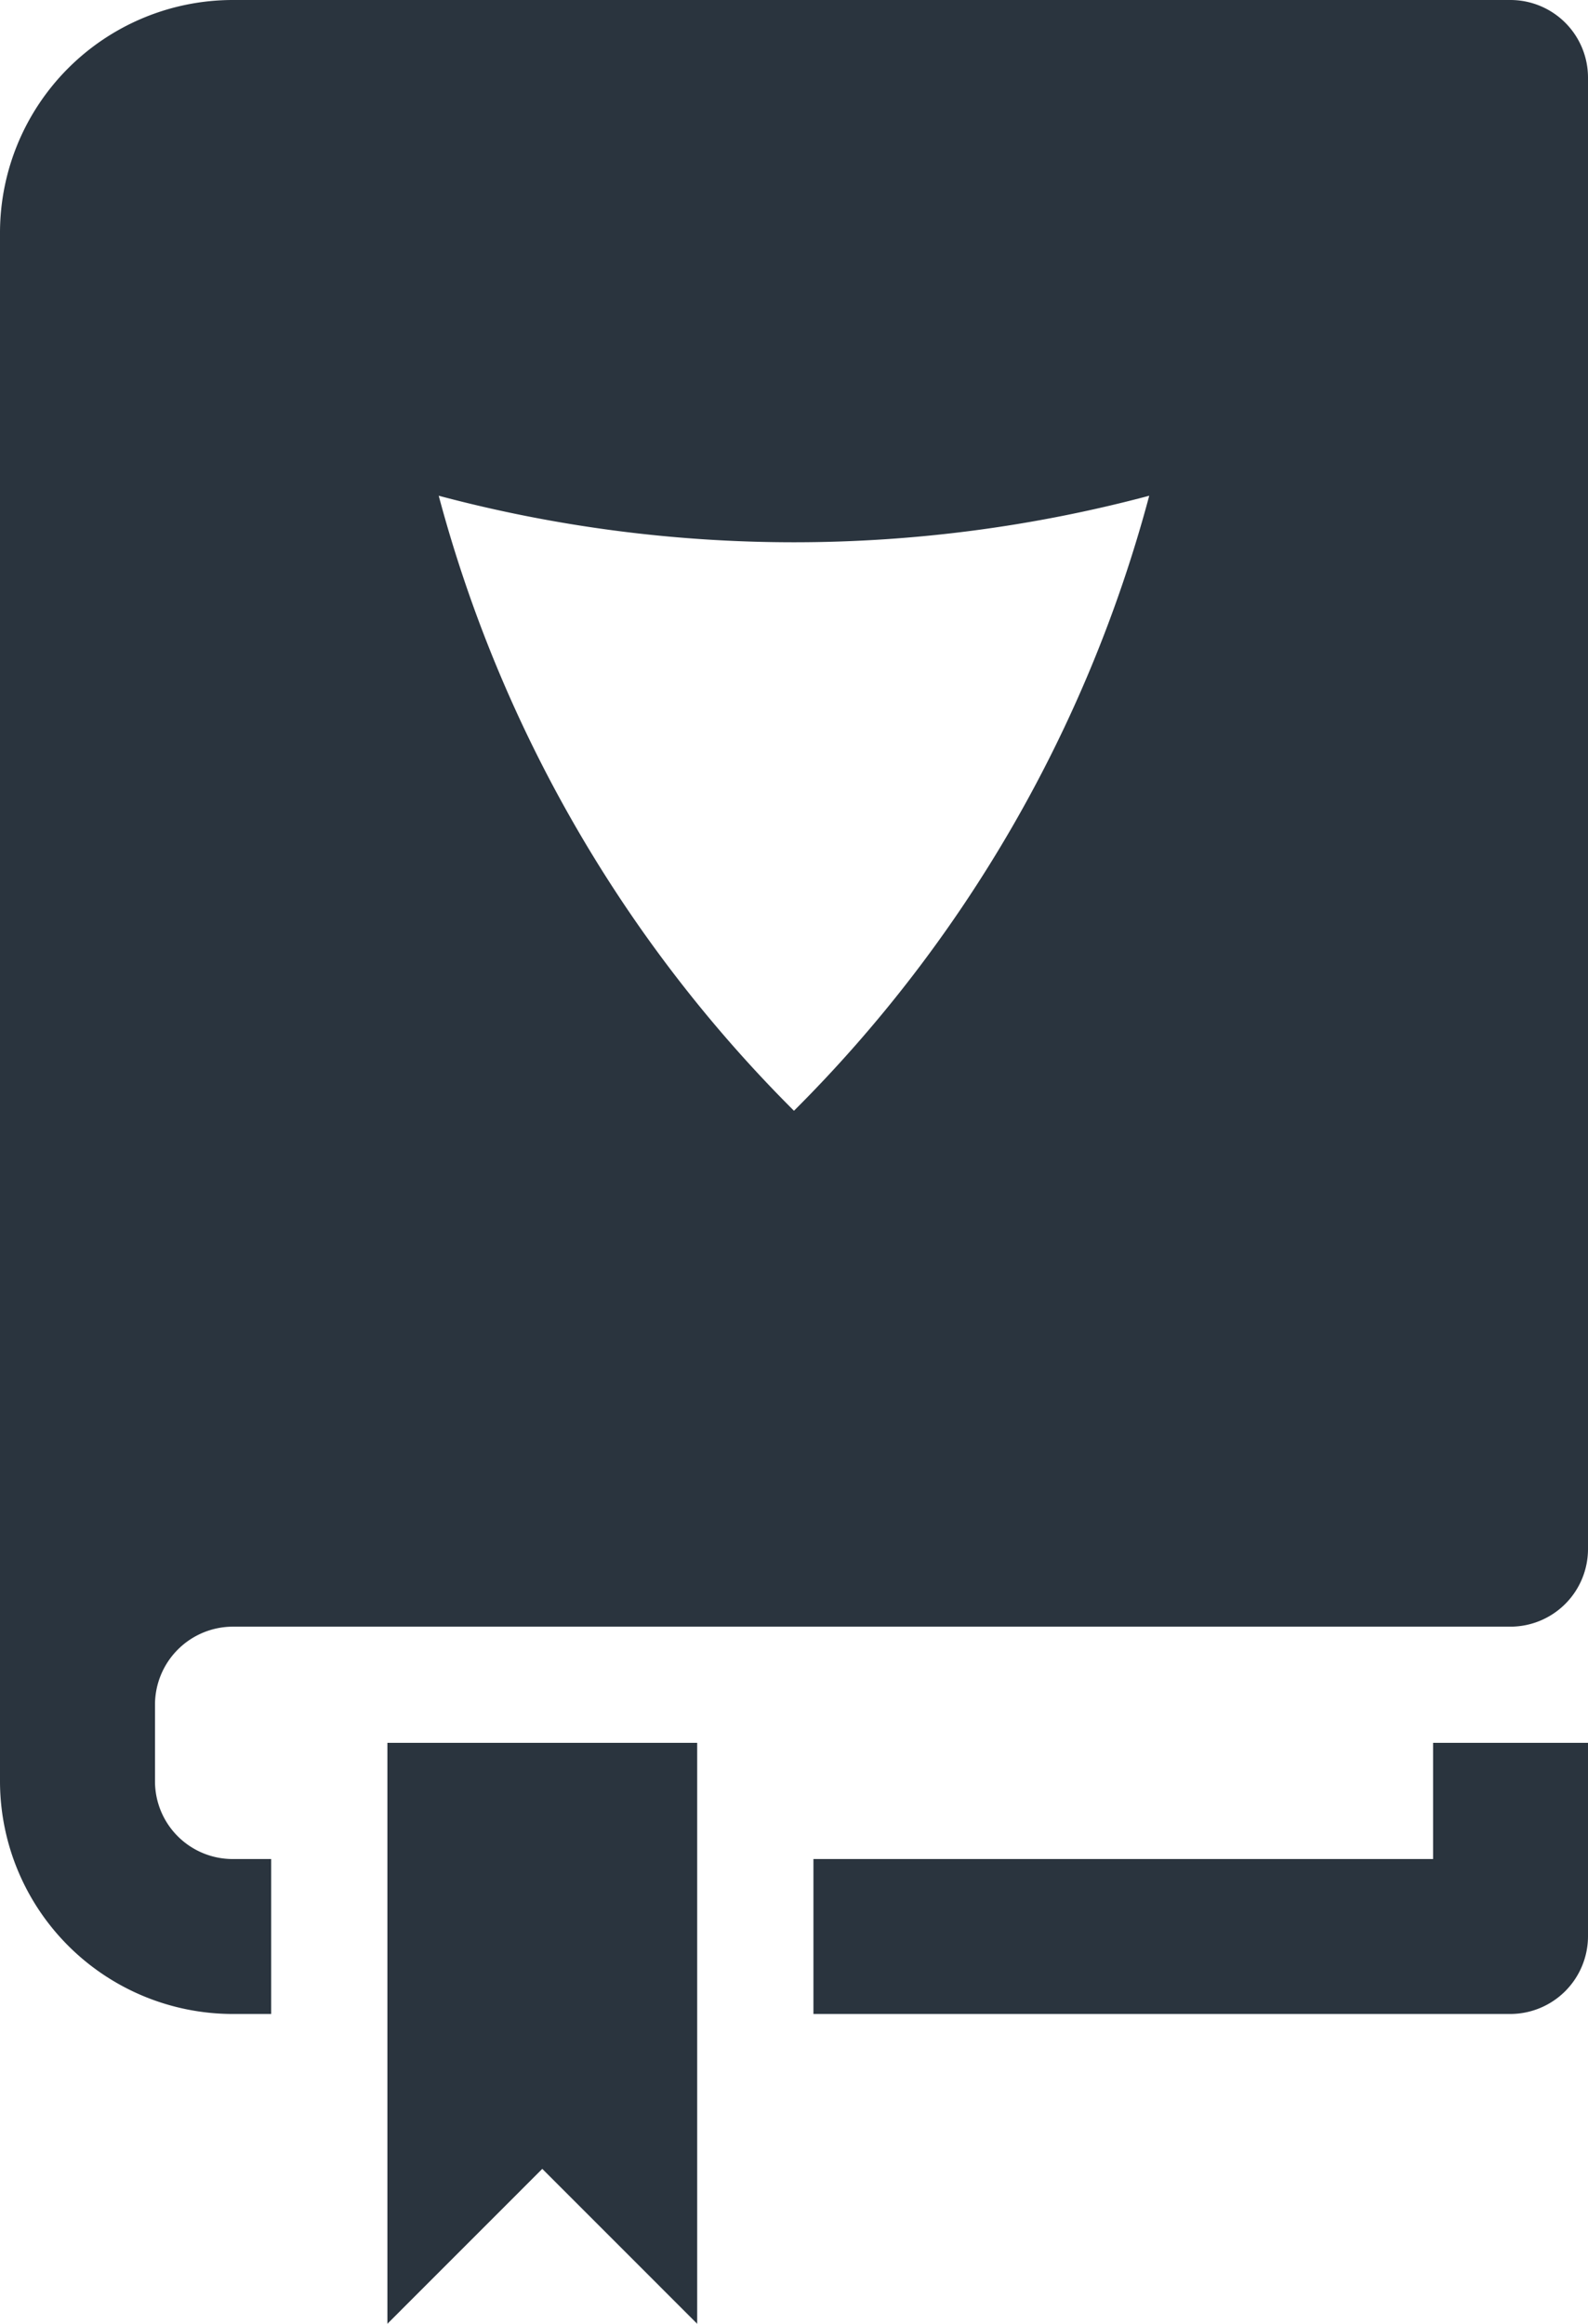
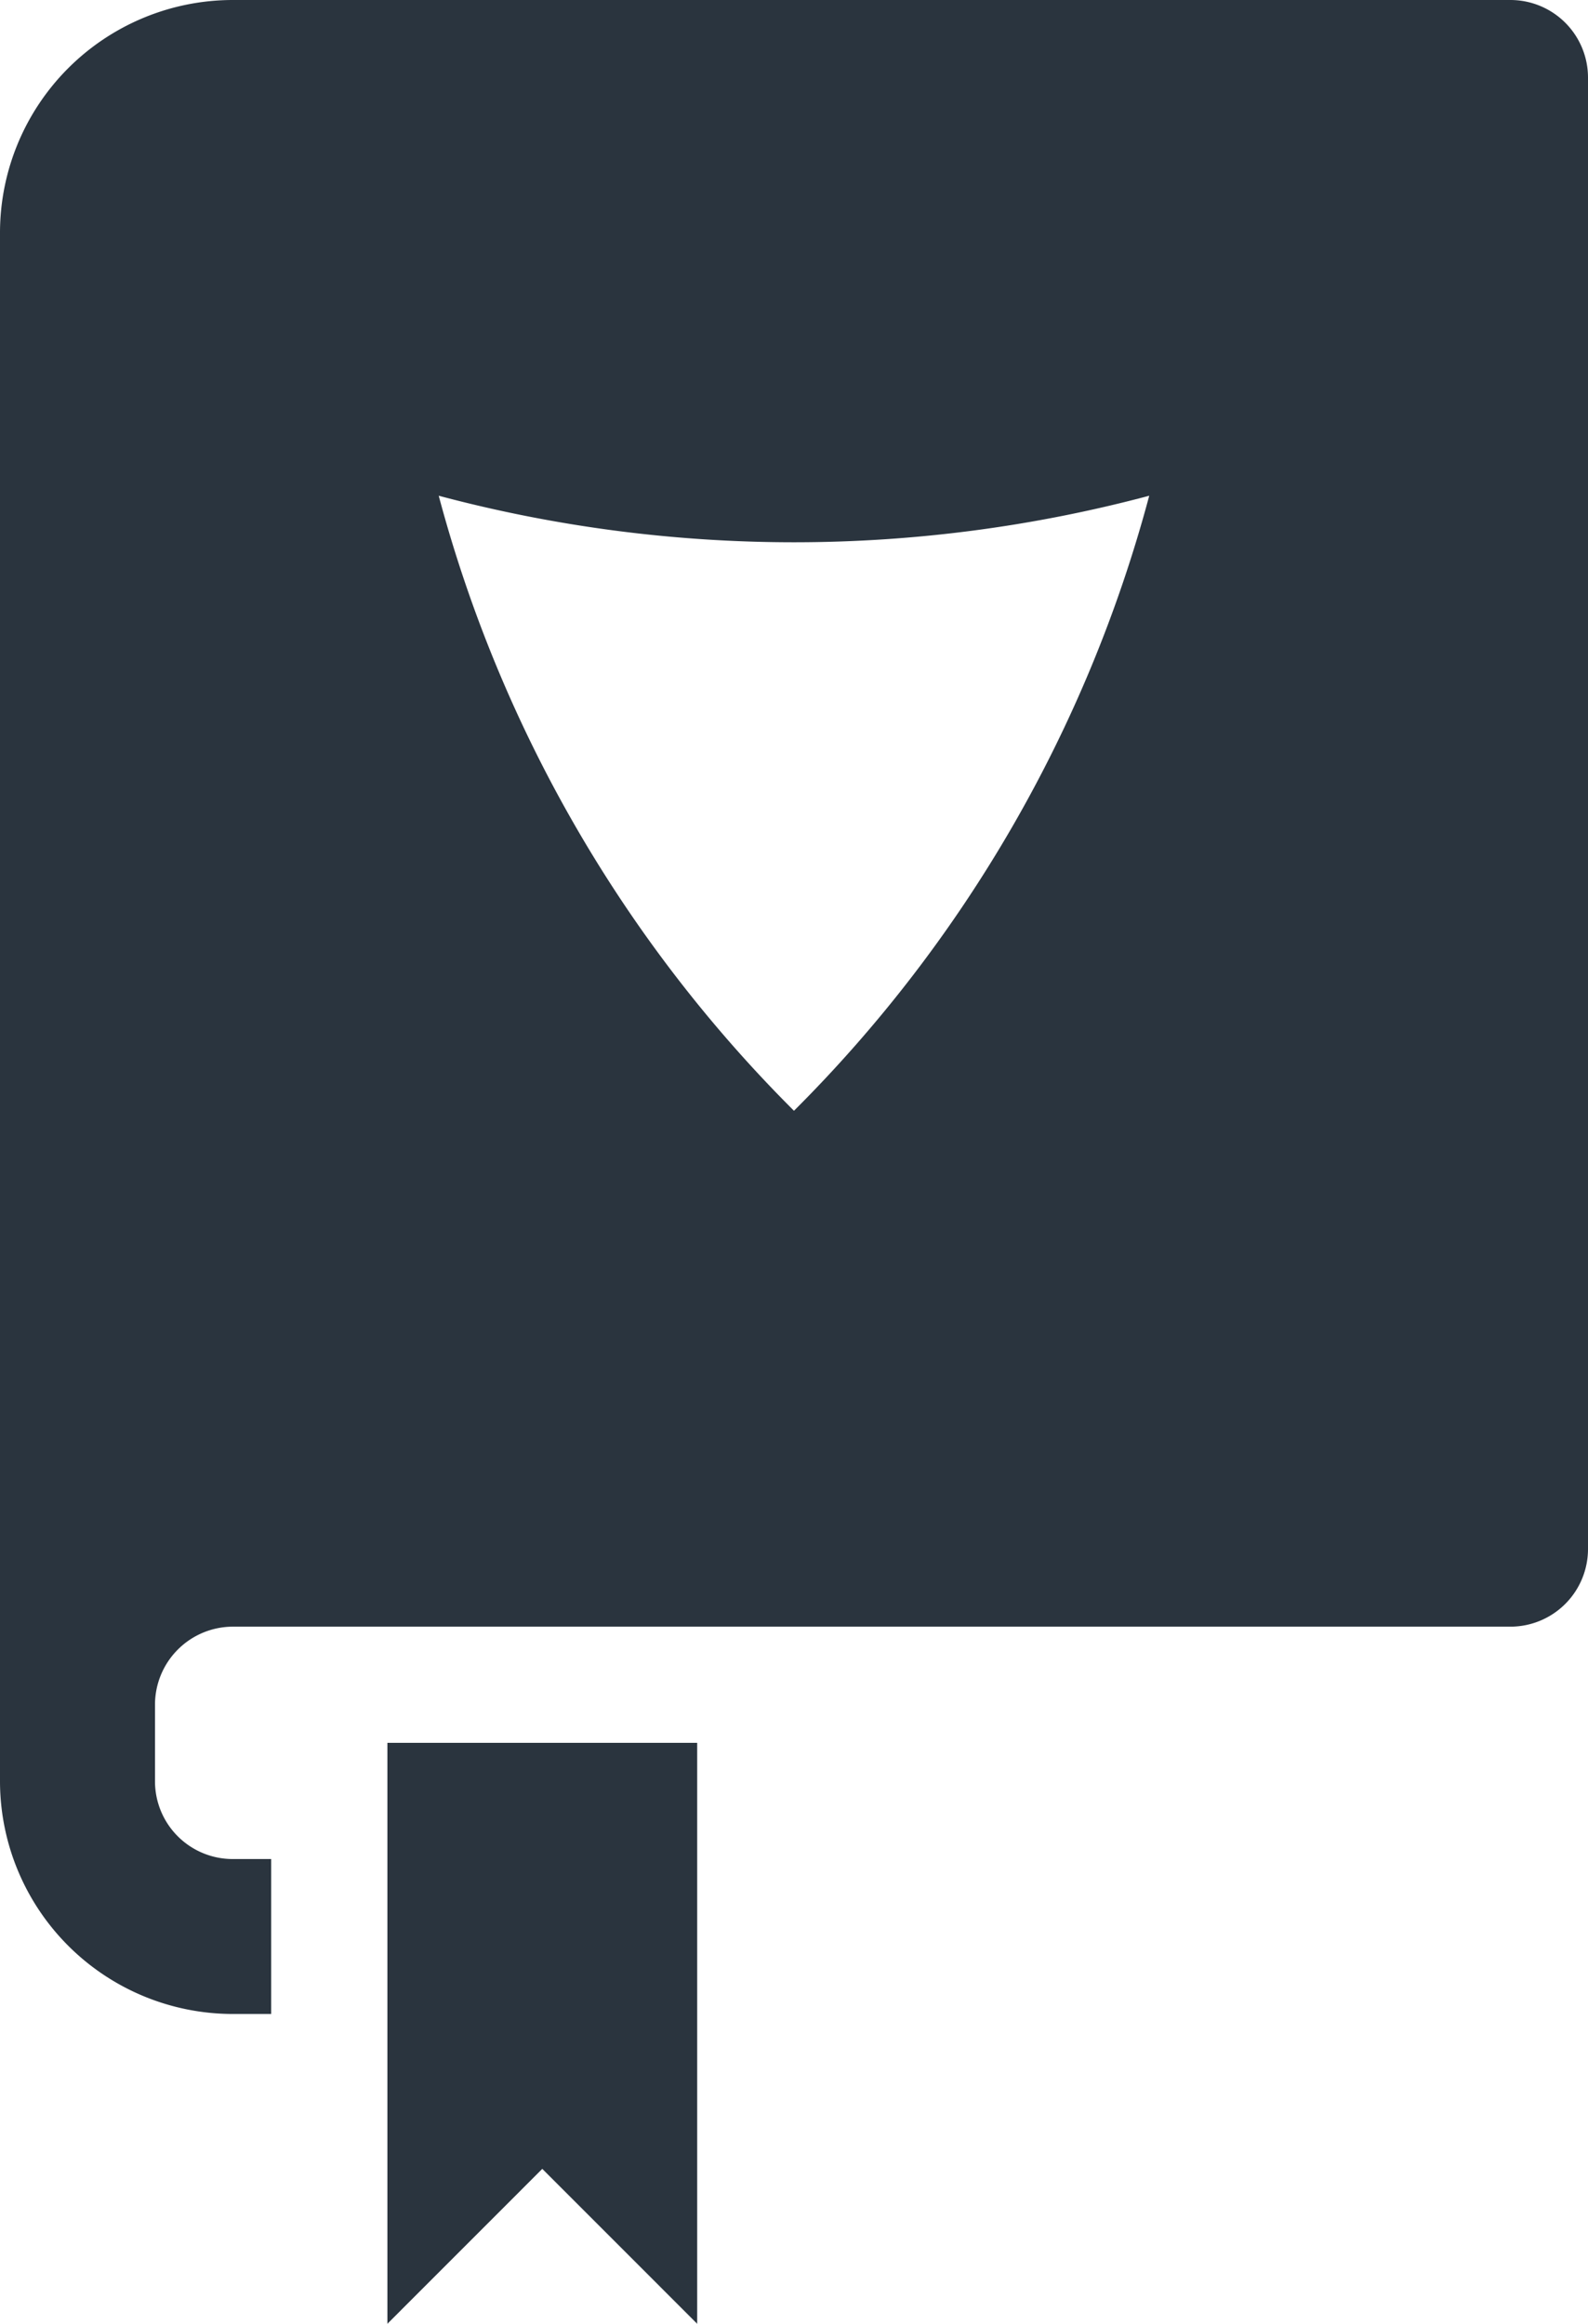
<svg xmlns="http://www.w3.org/2000/svg" viewBox="0 0 29.055 42.521">
  <defs>
    <style>.cls-1{fill:#2a343e;}</style>
  </defs>
  <title>icon-downloadbook</title>
  <g id="Layer_2" data-name="Layer 2">
    <g id="Layer_1-2" data-name="Layer 1">
      <polygon class="cls-1" points="7.088 42.521 9.922 39.686 12.756 42.521 12.756 31.891 7.088 31.891 7.088 42.521" />
-       <path class="cls-1" d="M26.221,34.017H14.883v2.835H27.639a1.424,1.424,0,0,0,1.416-1.418V31.891H26.221Z" />
      <path class="cls-1" d="M27.639,0H4.252A4.261,4.261,0,0,0,0,4.253V32.6a4.262,4.262,0,0,0,4.252,4.252h.709V34.017H4.252A1.422,1.422,0,0,1,2.836,32.6V31.182a1.428,1.428,0,0,1,1.416-1.417H27.639a1.421,1.421,0,0,0,1.416-1.417V1.418A1.42,1.42,0,0,0,27.639,0ZM14.527,20.325a25,25,0,0,1-6.5-11.254,25.233,25.233,0,0,0,13,0A24.994,24.994,0,0,1,14.527,20.325Z" />
    </g>
  </g>
</svg>